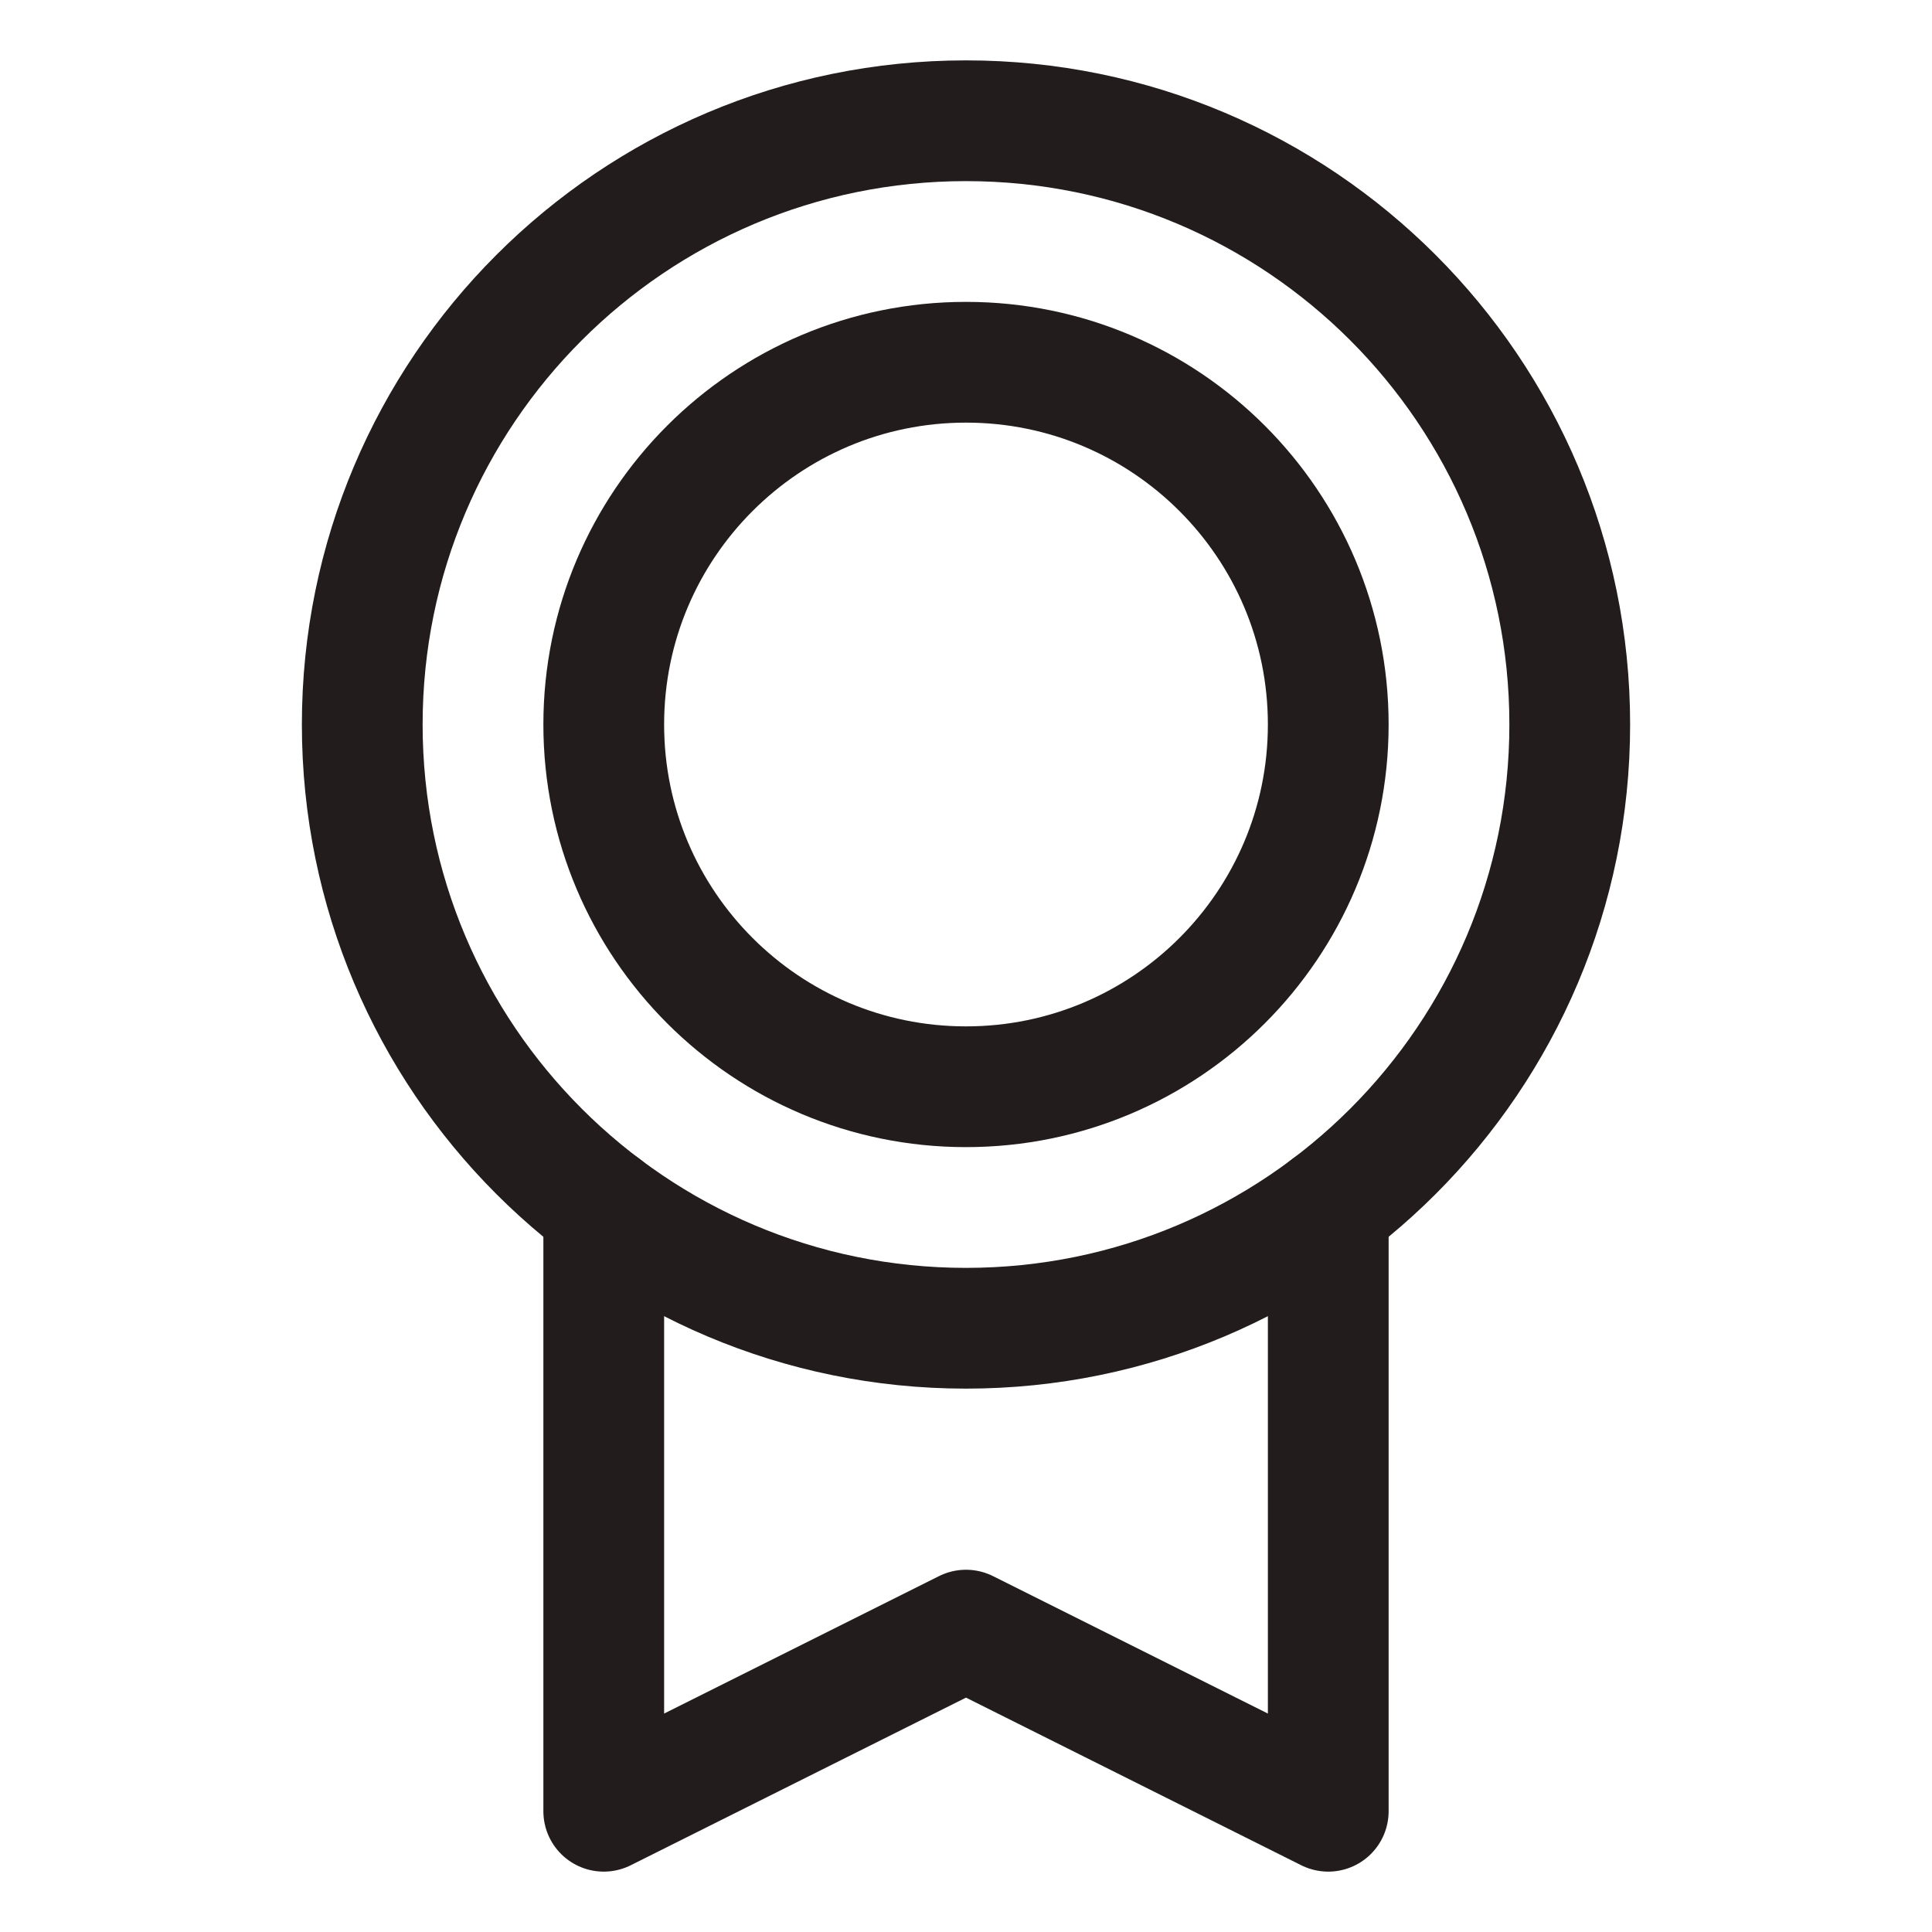
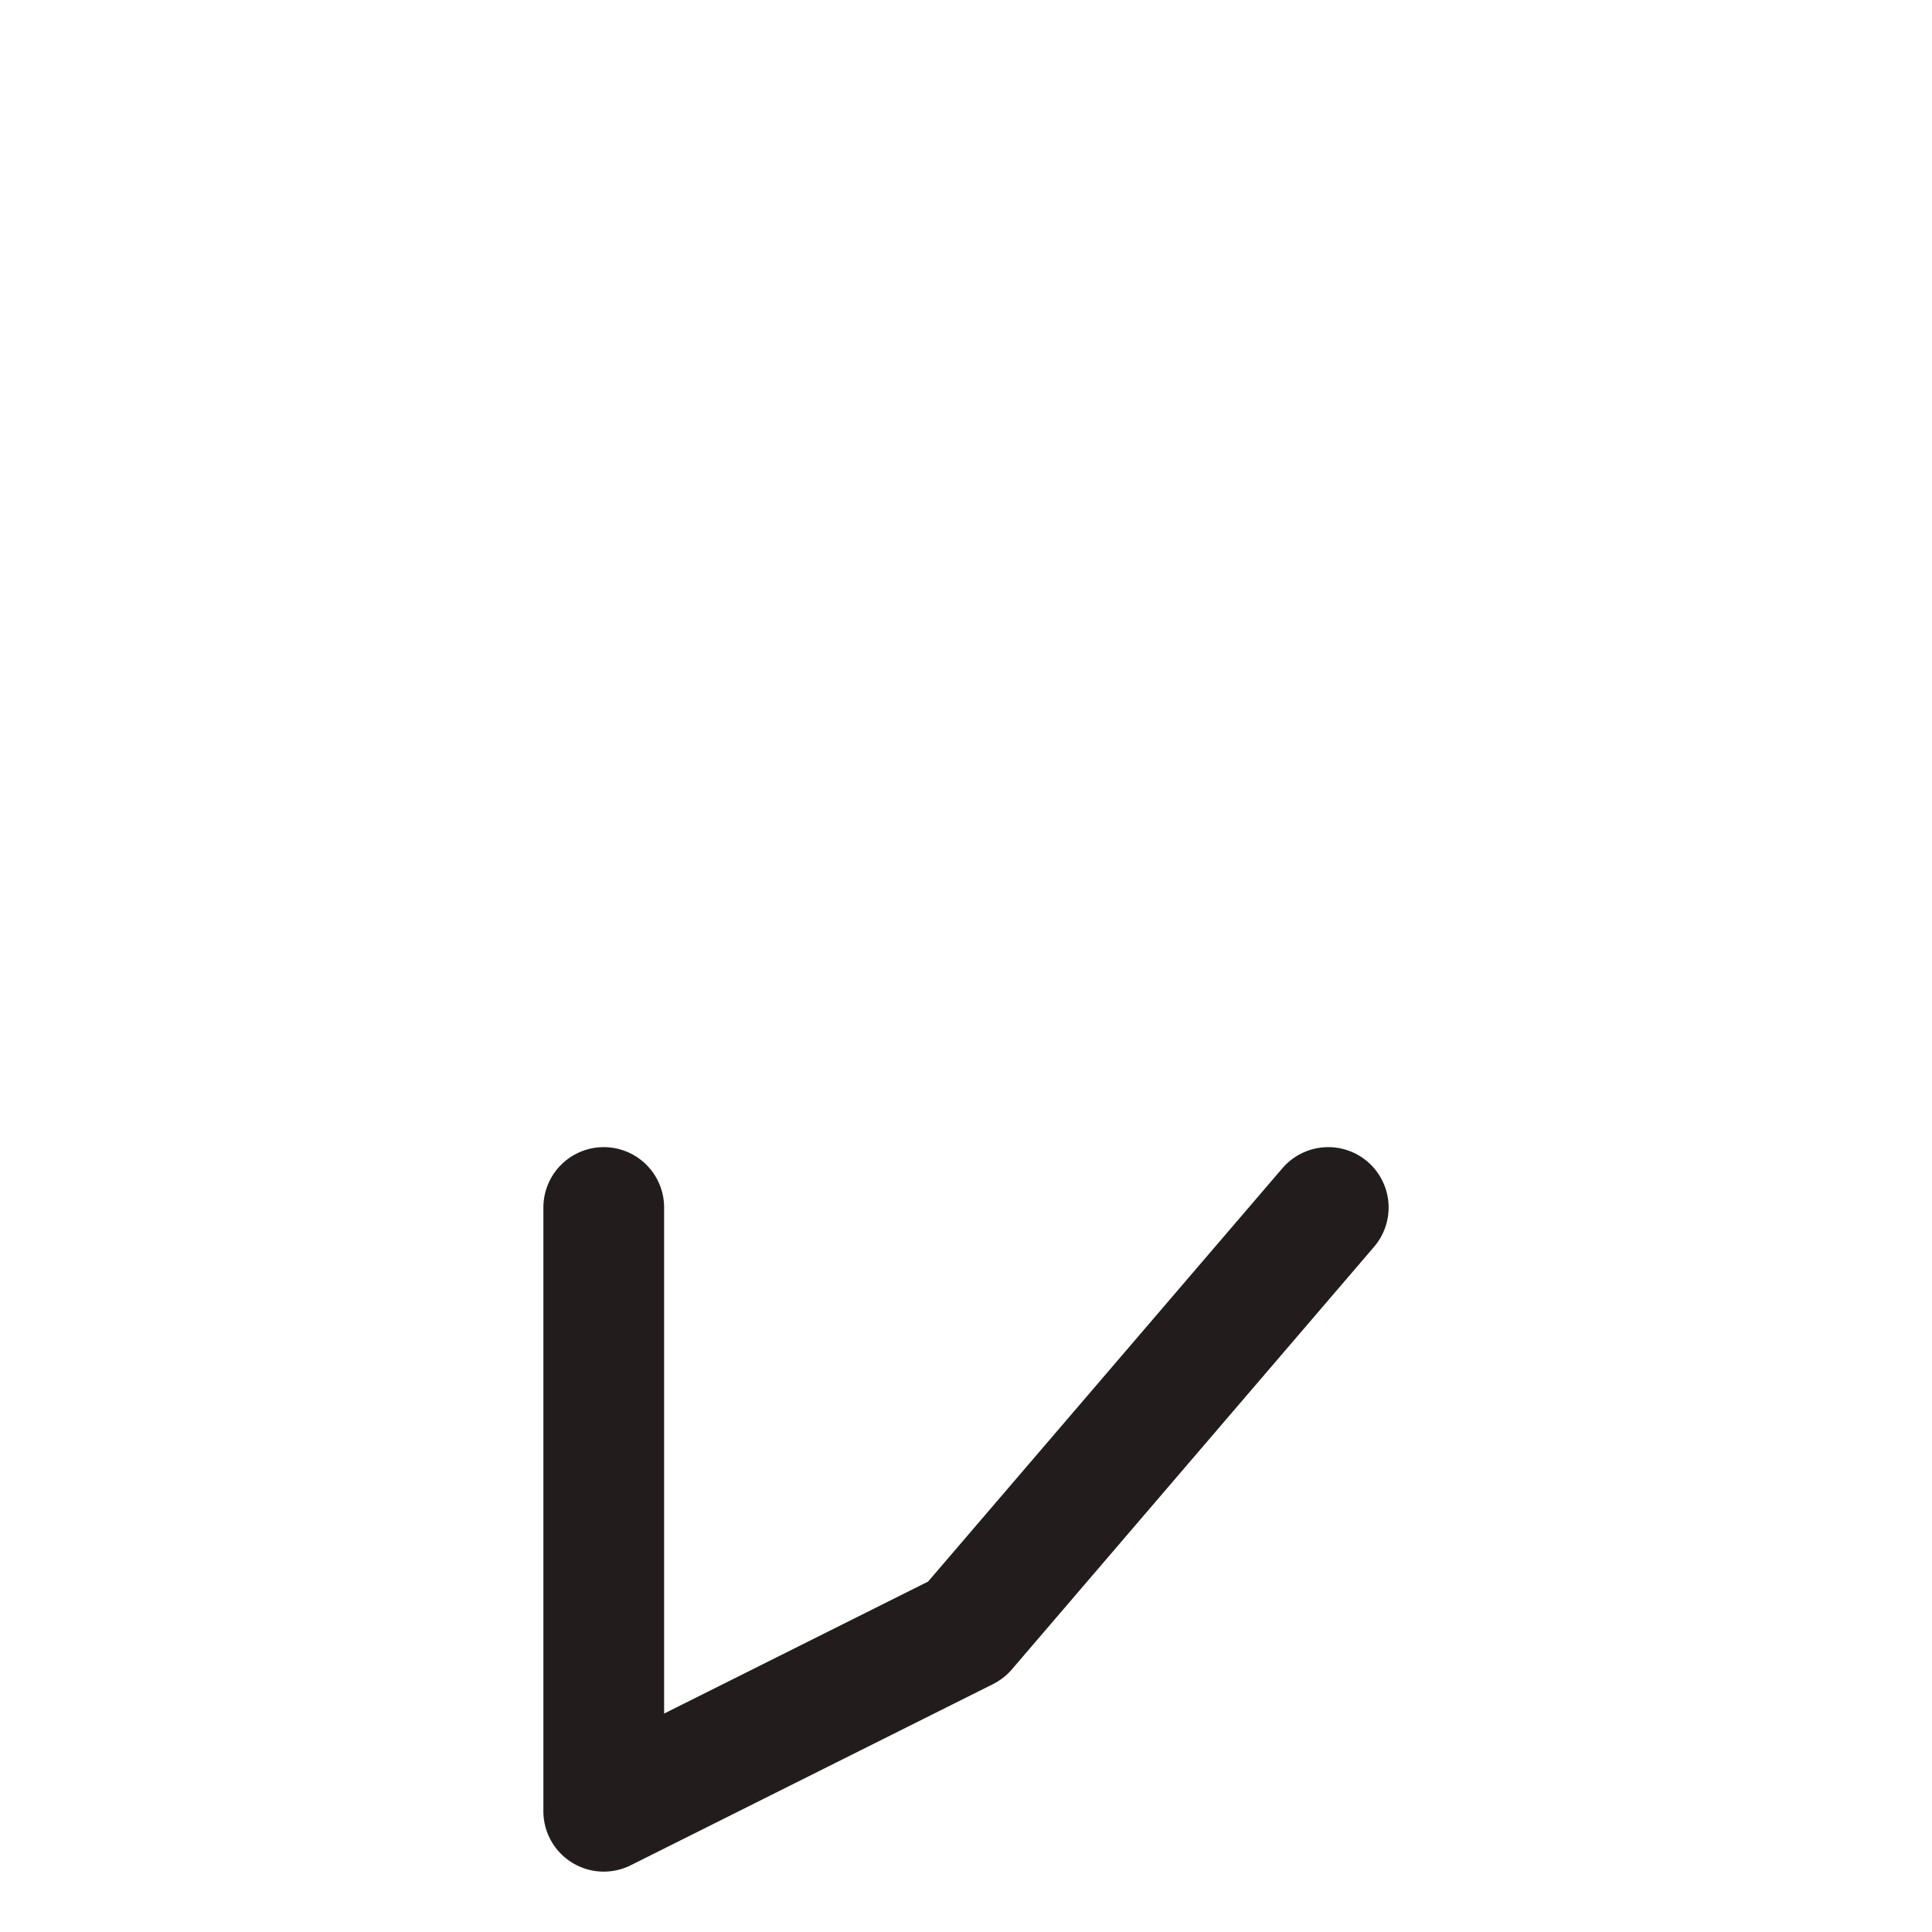
<svg xmlns="http://www.w3.org/2000/svg" width="24" height="24" viewBox="0 0 24 24" fill="none">
-   <path d="M12 16.5C16.142 16.5 19.5 13.142 19.5 9C19.5 4.858 16.142 1.5 12 1.5C7.858 1.5 4.5 4.858 4.5 9C4.5 13.142 7.858 16.5 12 16.5Z" stroke="#231C1D" stroke-width="1.5" stroke-linecap="round" stroke-linejoin="round" />
-   <path d="M12 13.5C14.485 13.5 16.5 11.485 16.5 9C16.5 6.515 14.485 4.5 12 4.5C9.515 4.5 7.5 6.515 7.5 9C7.5 11.485 9.515 13.5 12 13.5Z" stroke="#231C1D" stroke-width="1.5" stroke-linecap="round" stroke-linejoin="round" />
-   <path d="M16.5 15V22.5L12 20.25L7.5 22.5V15" stroke="#231C1D" stroke-width="1.5" stroke-linecap="round" stroke-linejoin="round" />
+   <path d="M16.5 15L12 20.25L7.5 22.5V15" stroke="#231C1D" stroke-width="1.5" stroke-linecap="round" stroke-linejoin="round" />
</svg>